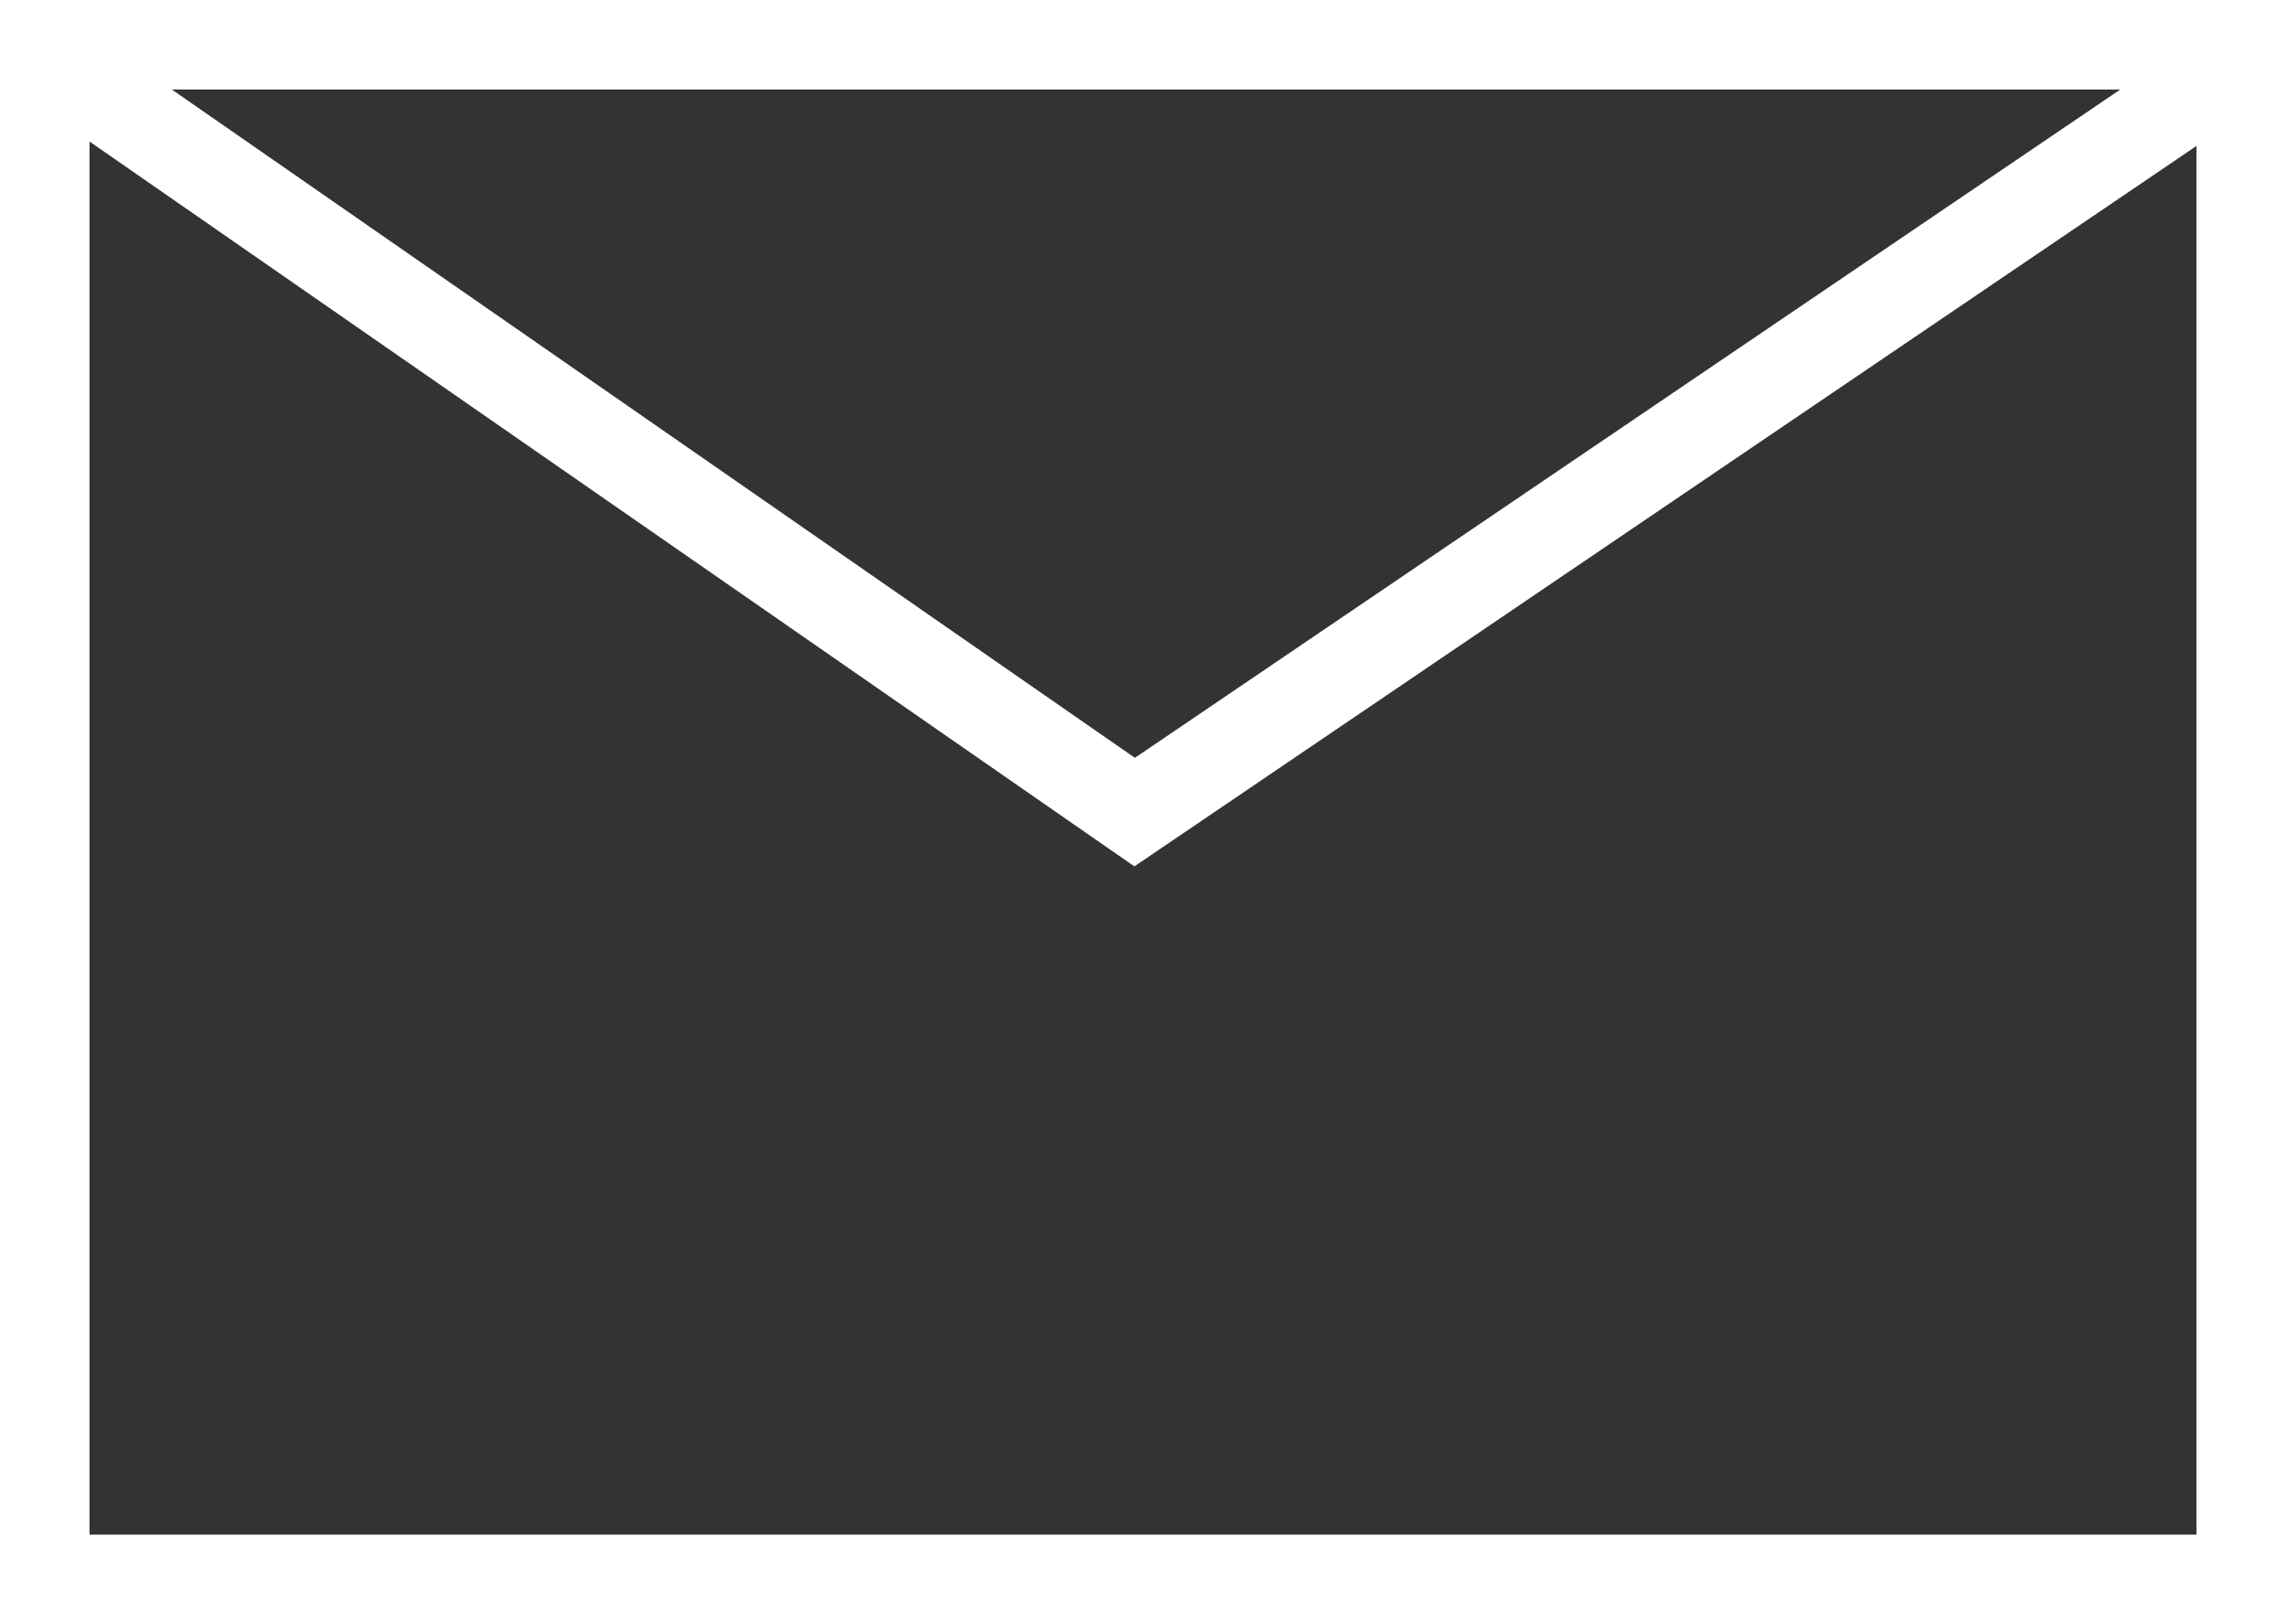
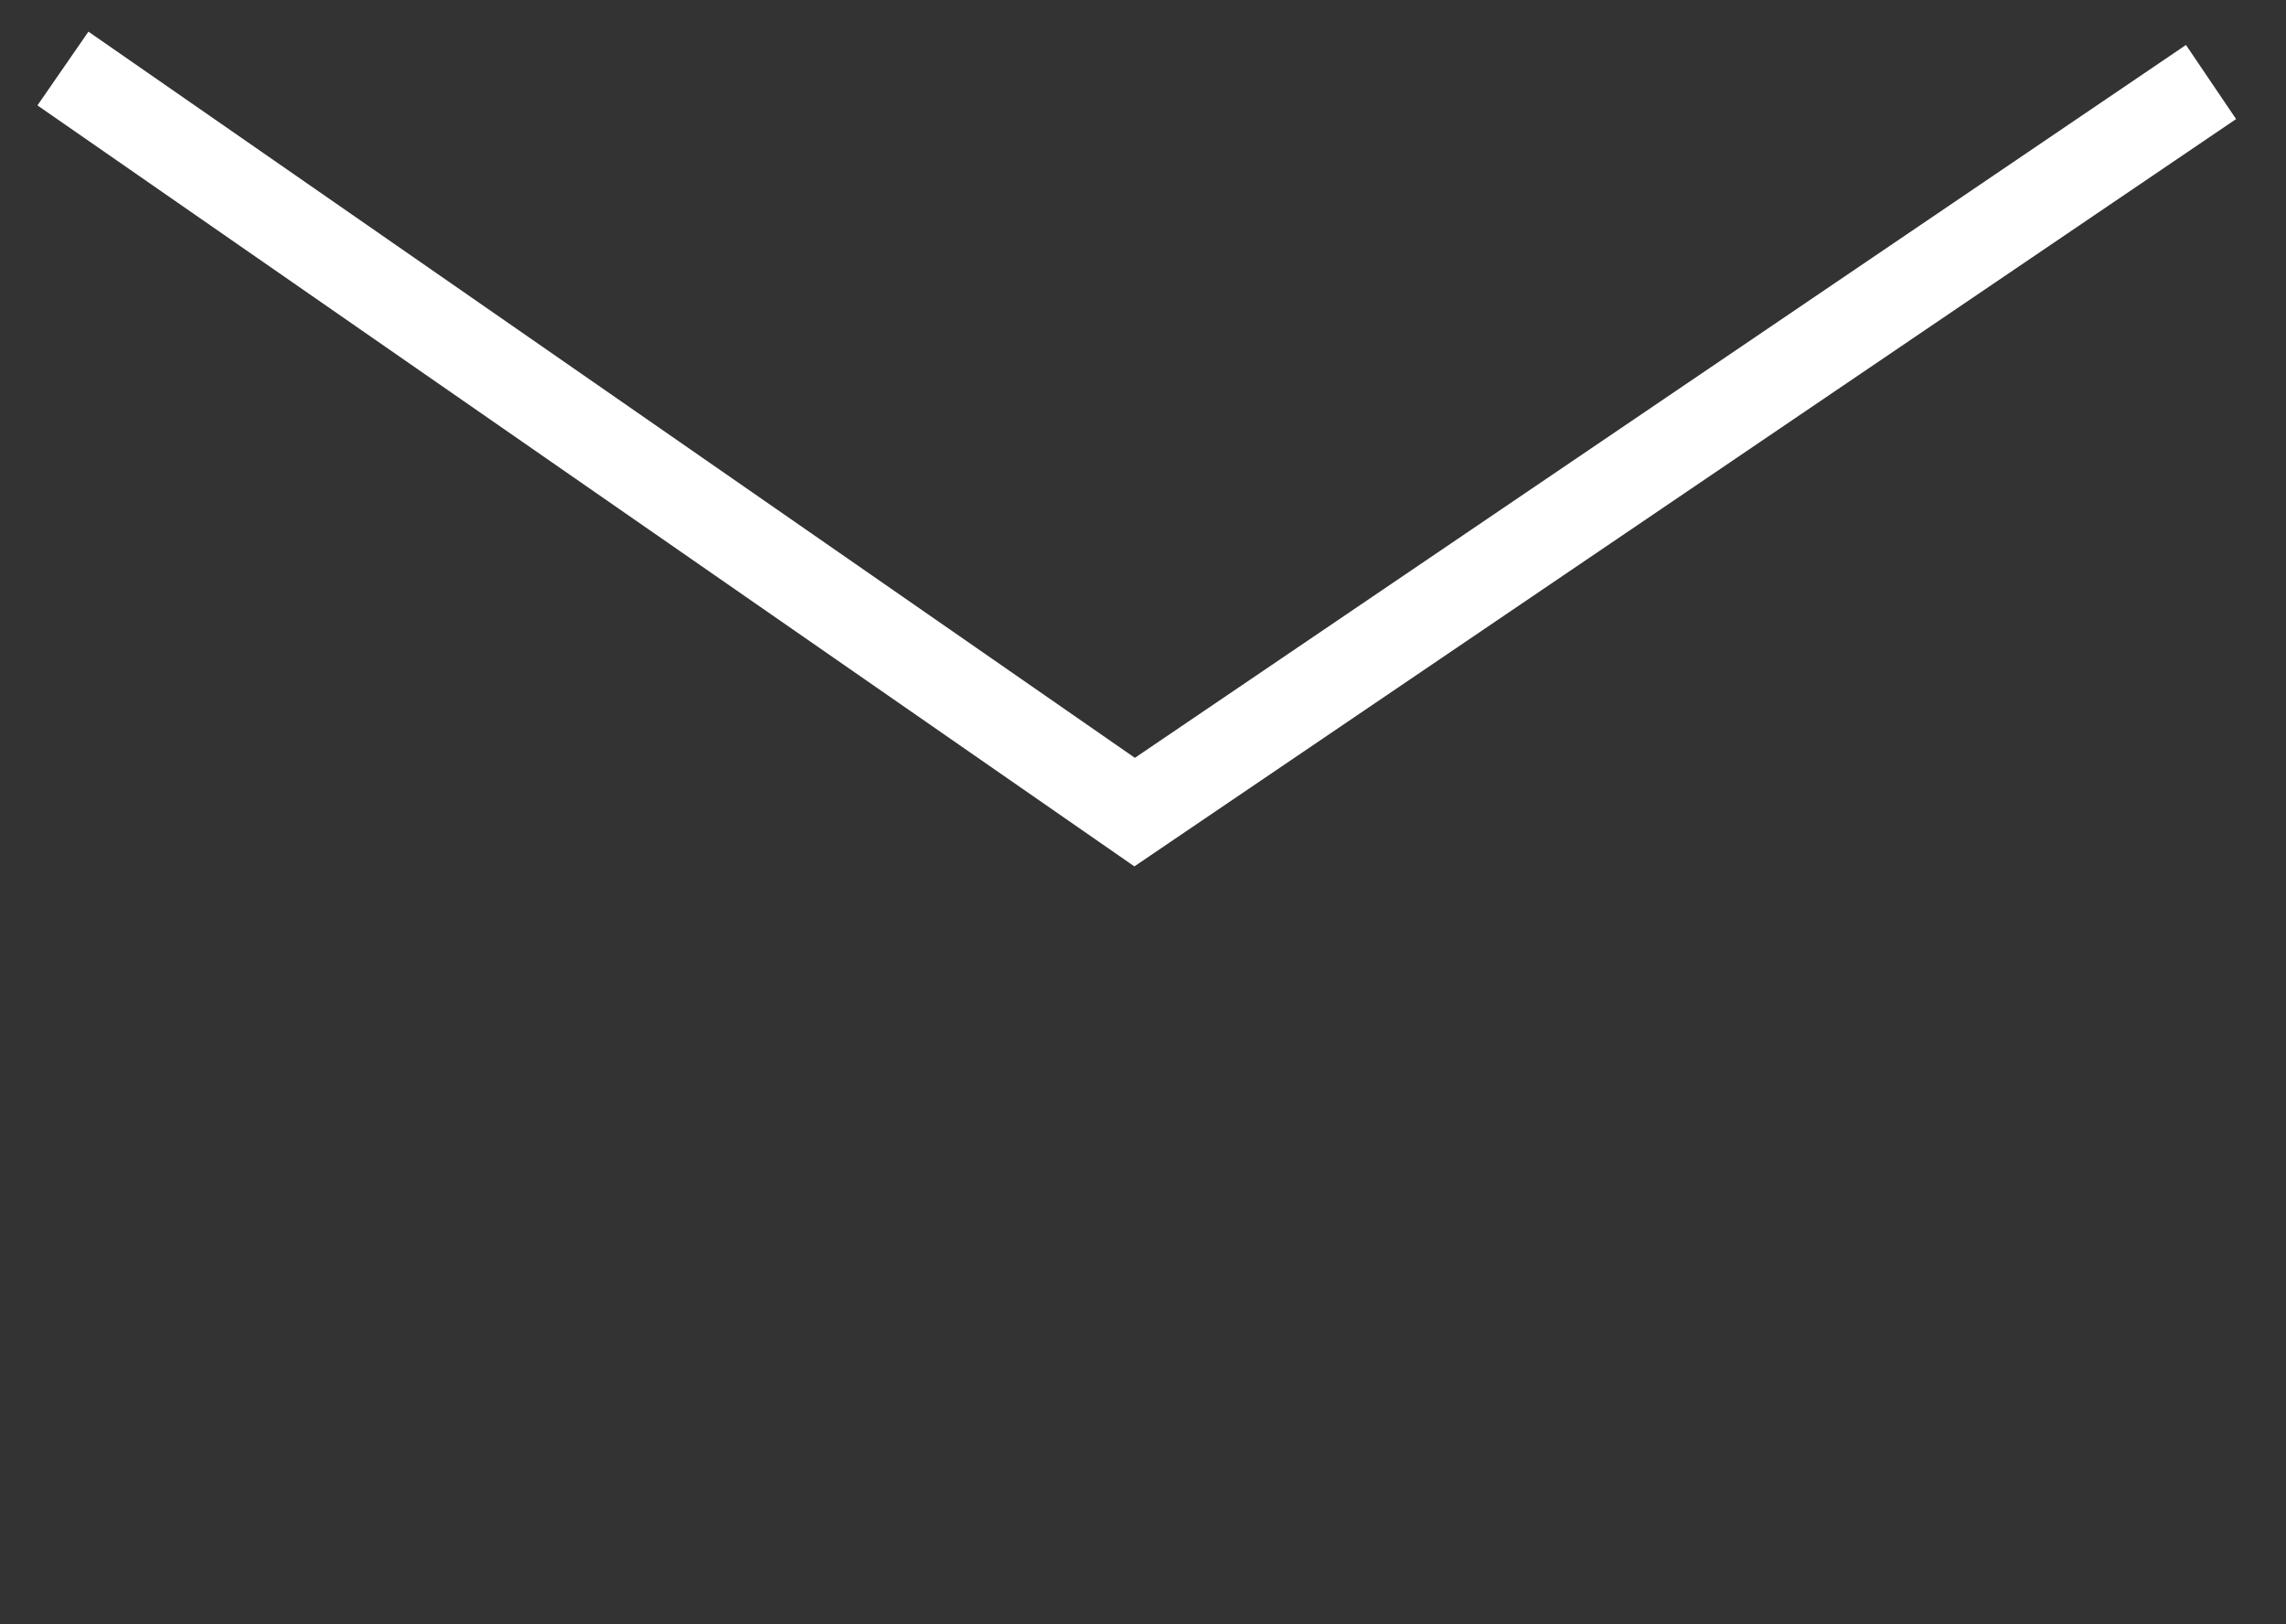
<svg xmlns="http://www.w3.org/2000/svg" id="lenovo-email-pure-light" width="31.927" height="22.683" viewBox="0 0 31.927 22.683">
  <rect x="0" y="0" width="31.927" height="22.683" fill="#333333" stroke="none" />
  <g id="lenovo_email-32px" transform="translate(-0.05 -4.658)">
-     <path id="Trazado_35148" data-name="Trazado 35148" d="M31.977,27.341H.05V4.658H31.977ZM1.3,26.091H30.727V5.908H1.3Z" fill="#fff" />
    <path id="Trazado_35149" data-name="Trazado 35149" d="M15.893,16.758.573,6.13,1.285,5.1,15.9,15.242,30.58,5.286l.7,1.035Z" fill="#fff" />
  </g>
</svg>